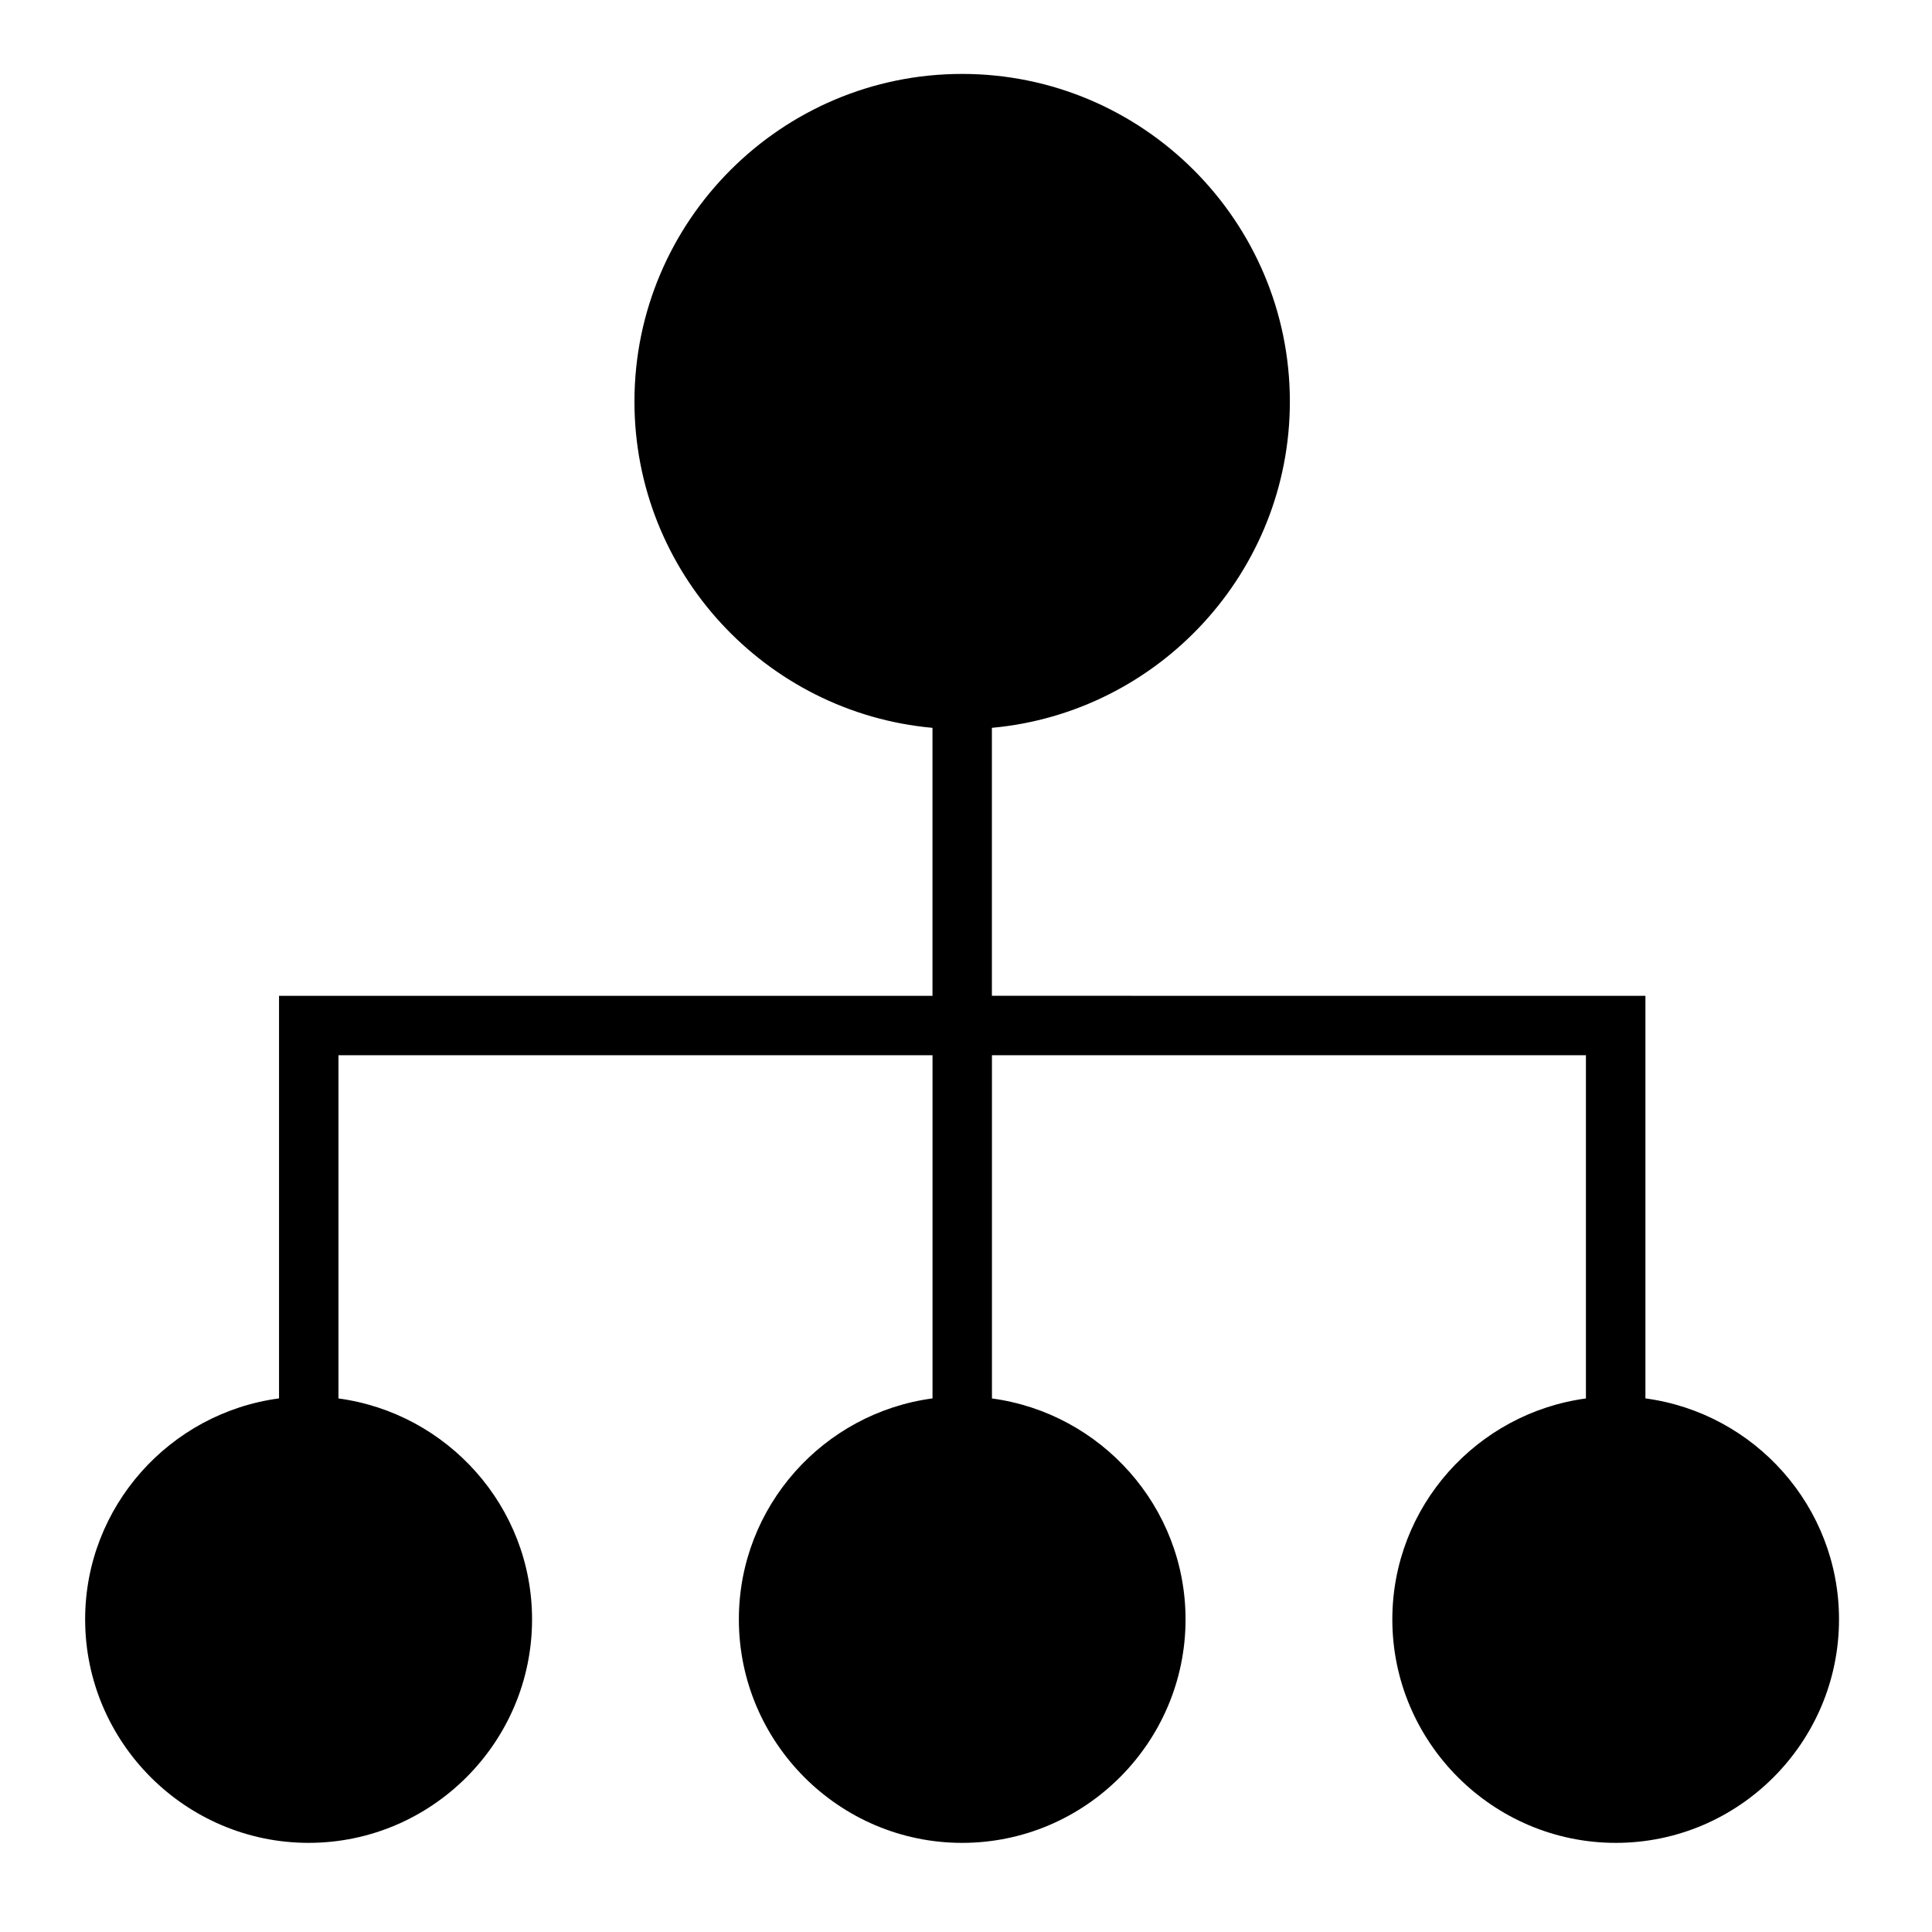
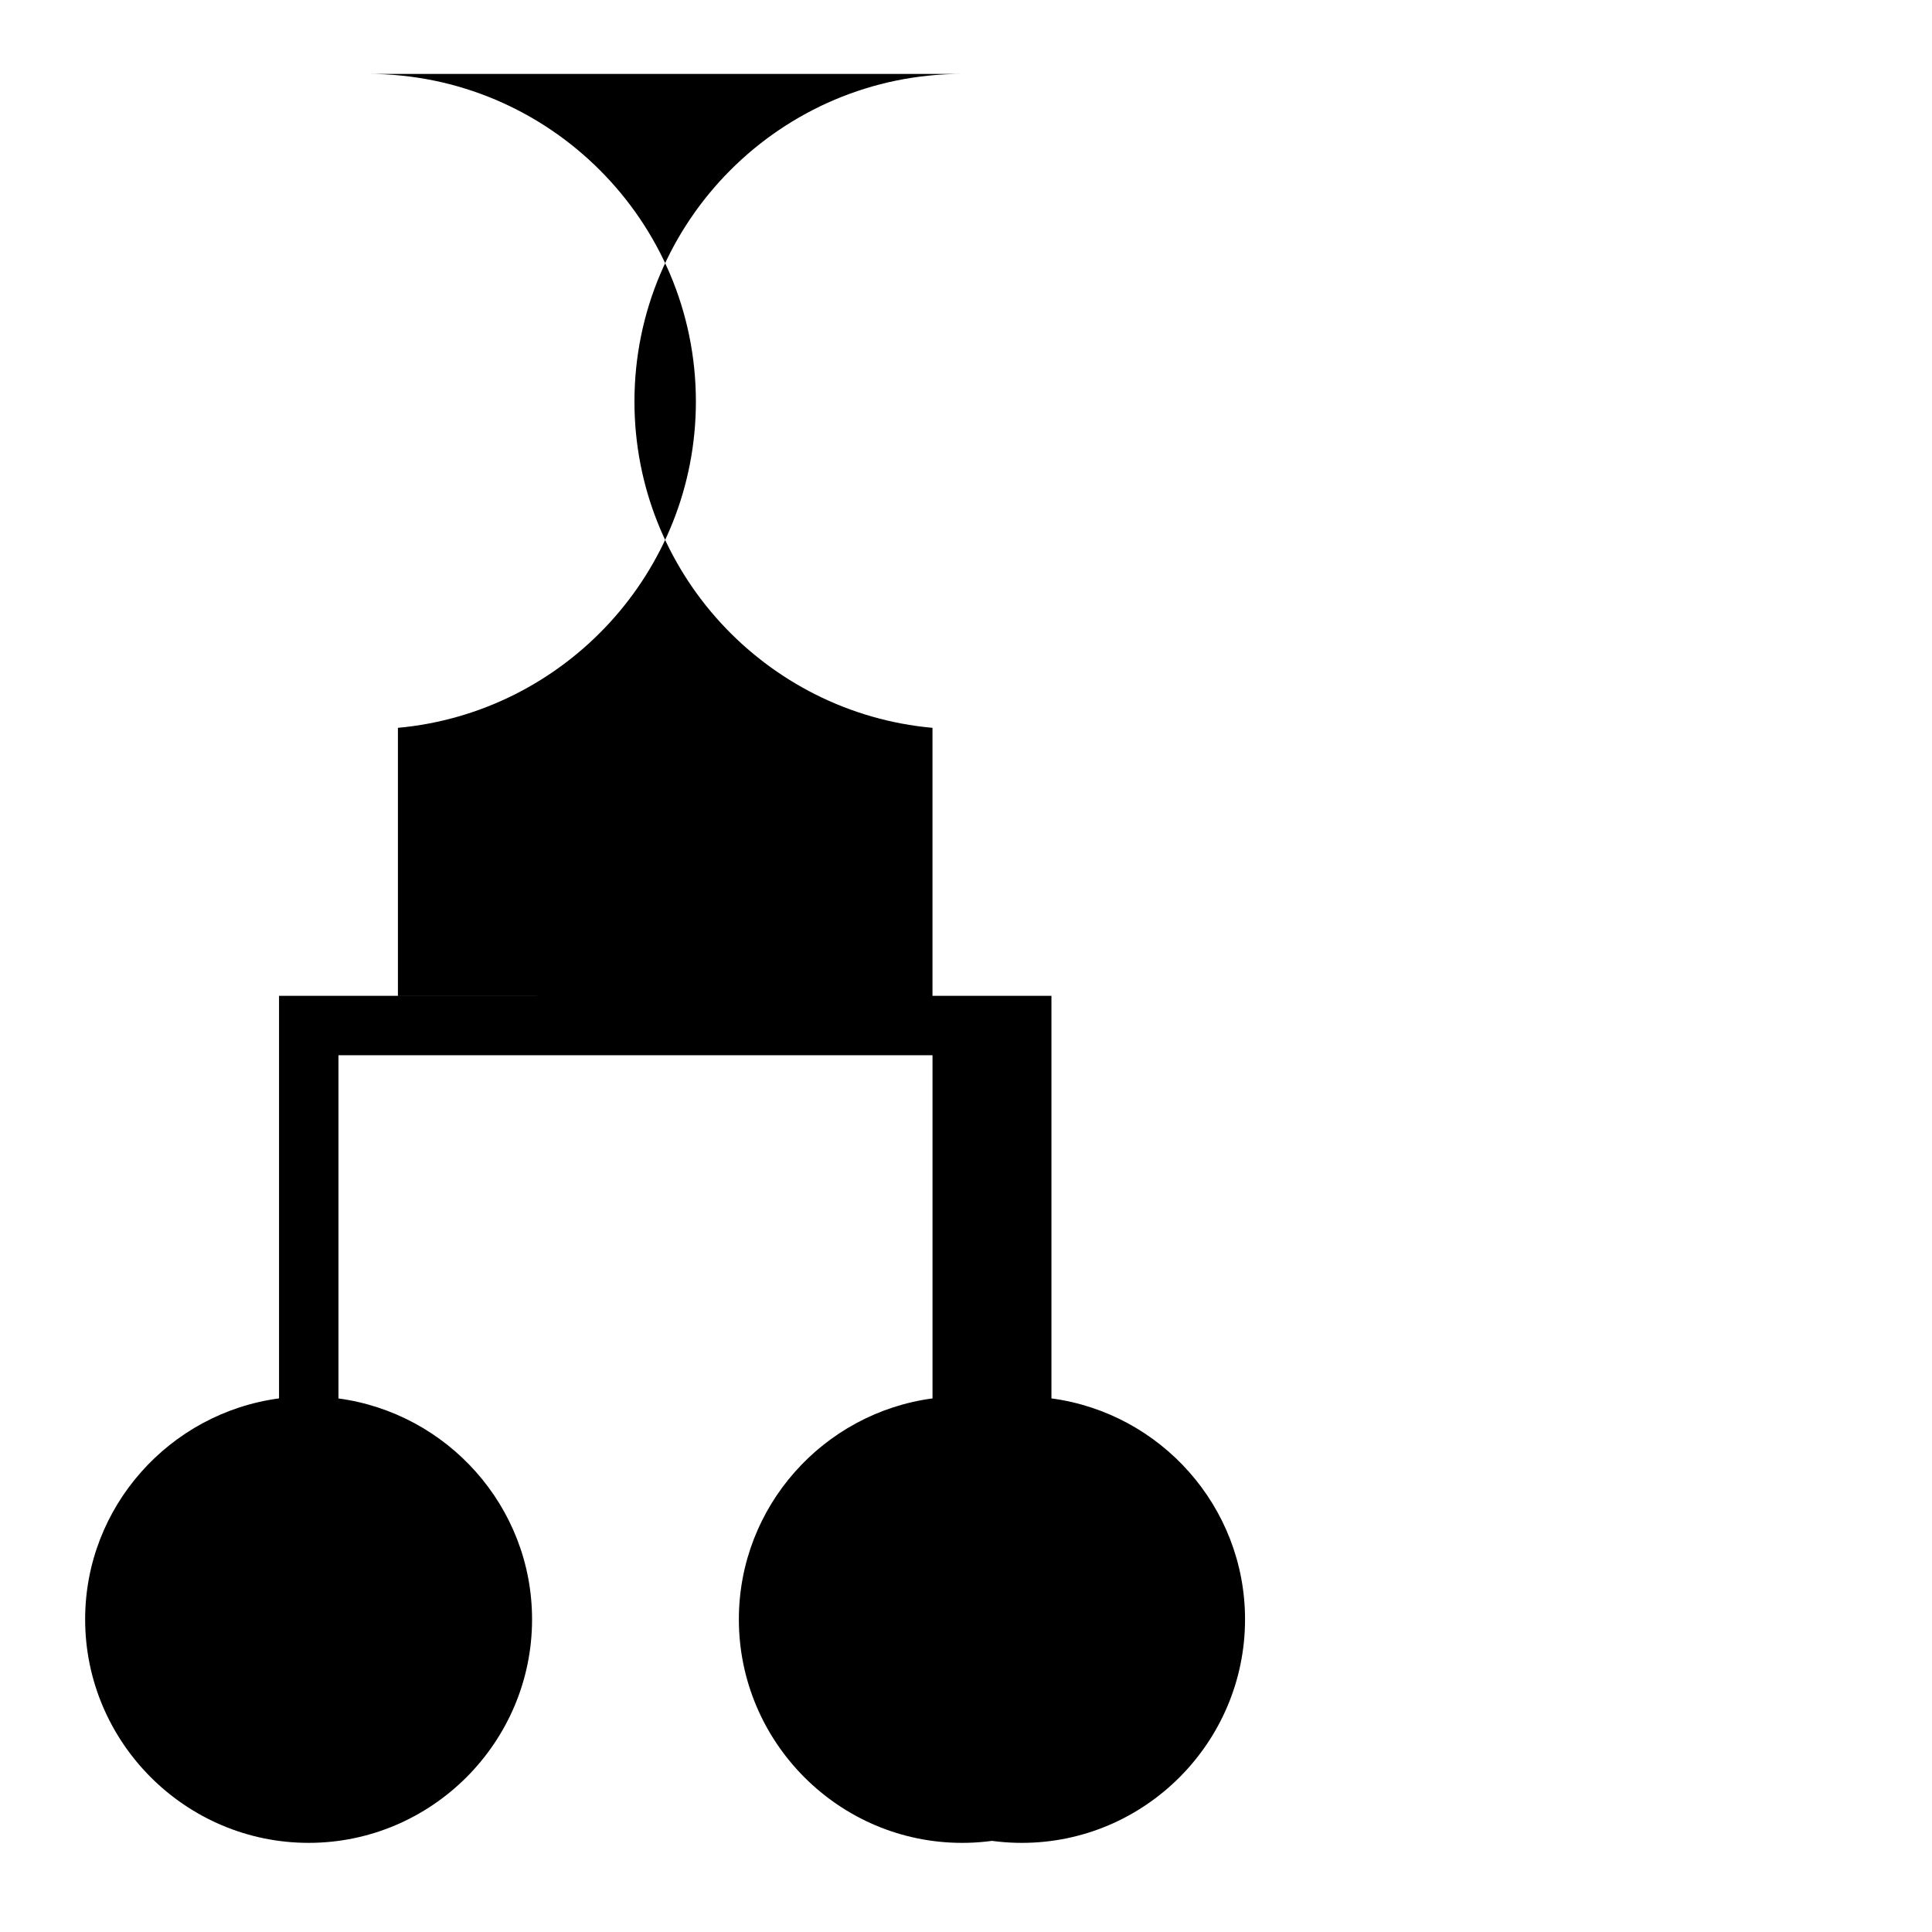
<svg xmlns="http://www.w3.org/2000/svg" fill="#000000" width="800px" height="800px" version="1.1" viewBox="144 144 512 512">
-   <path d="m398.96 163.59c-47.863 0-86.824 38.957-86.824 86.824 0 45.223 34.777 82.484 78.98 86.469v71.016h-173.17v106.69c-28.91 3.859-51.383 28.629-51.383 58.562 0 32.598 26.625 59.227 59.227 59.227 32.598 0 59.211-26.625 59.211-59.227 0-29.91-22.43-54.656-51.305-58.547v-90.957h157.43v90.945c-28.902 3.859-51.32 28.629-51.32 58.562 0 32.598 26.562 59.227 59.164 59.227 32.598 0 59.211-26.625 59.211-59.227 0-29.91-22.43-54.656-51.305-58.547v-90.957h157.41v90.957c-28.875 3.891-51.305 28.637-51.305 58.547 0 32.598 26.625 59.227 59.227 59.227 32.598 0 59.148-26.625 59.148-59.227 0-29.934-22.406-54.699-51.305-58.562v-106.69l-173.19-0.004v-71.016c44.176-4.019 78.965-41.273 78.965-86.469 0-47.863-39.004-86.824-86.867-86.824z" />
+   <path d="m398.96 163.59c-47.863 0-86.824 38.957-86.824 86.824 0 45.223 34.777 82.484 78.98 86.469v71.016h-173.17v106.69c-28.91 3.859-51.383 28.629-51.383 58.562 0 32.598 26.625 59.227 59.227 59.227 32.598 0 59.211-26.625 59.211-59.227 0-29.91-22.43-54.656-51.305-58.547v-90.957h157.43v90.945c-28.902 3.859-51.32 28.629-51.32 58.562 0 32.598 26.562 59.227 59.164 59.227 32.598 0 59.211-26.625 59.211-59.227 0-29.91-22.43-54.656-51.305-58.547v-90.957v90.957c-28.875 3.891-51.305 28.637-51.305 58.547 0 32.598 26.625 59.227 59.227 59.227 32.598 0 59.148-26.625 59.148-59.227 0-29.934-22.406-54.699-51.305-58.562v-106.69l-173.19-0.004v-71.016c44.176-4.019 78.965-41.273 78.965-86.469 0-47.863-39.004-86.824-86.867-86.824z" />
</svg>